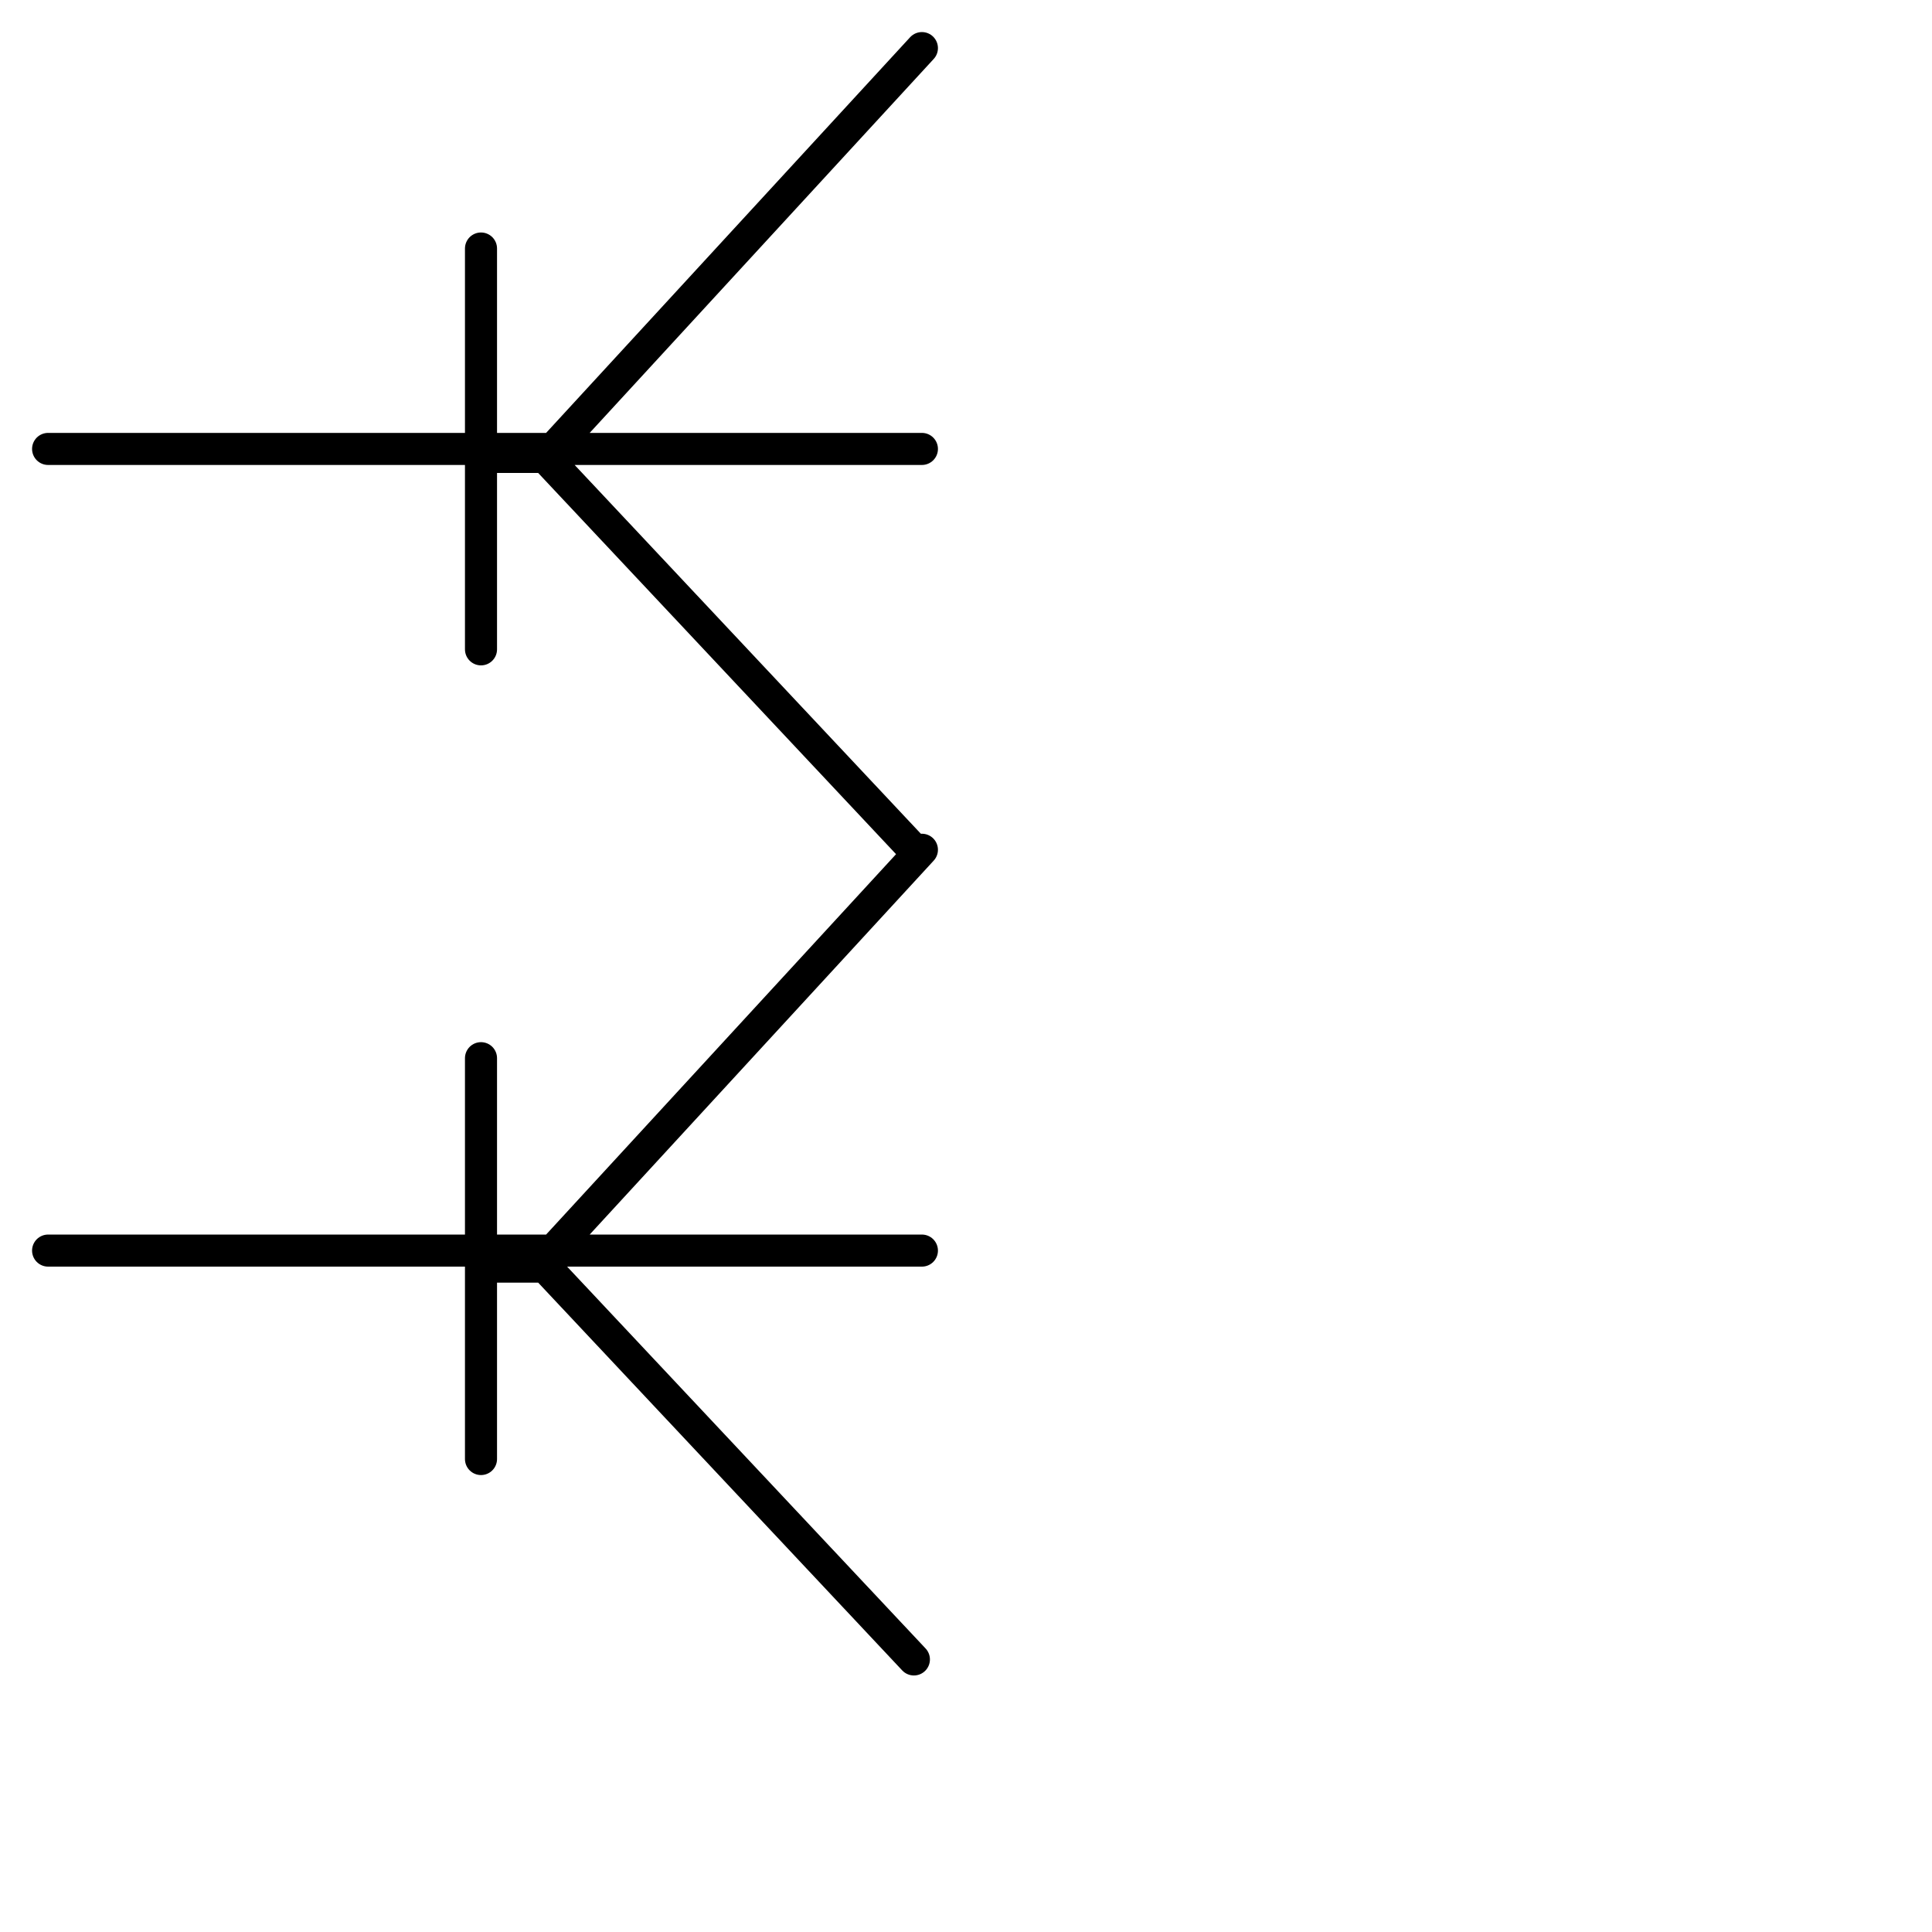
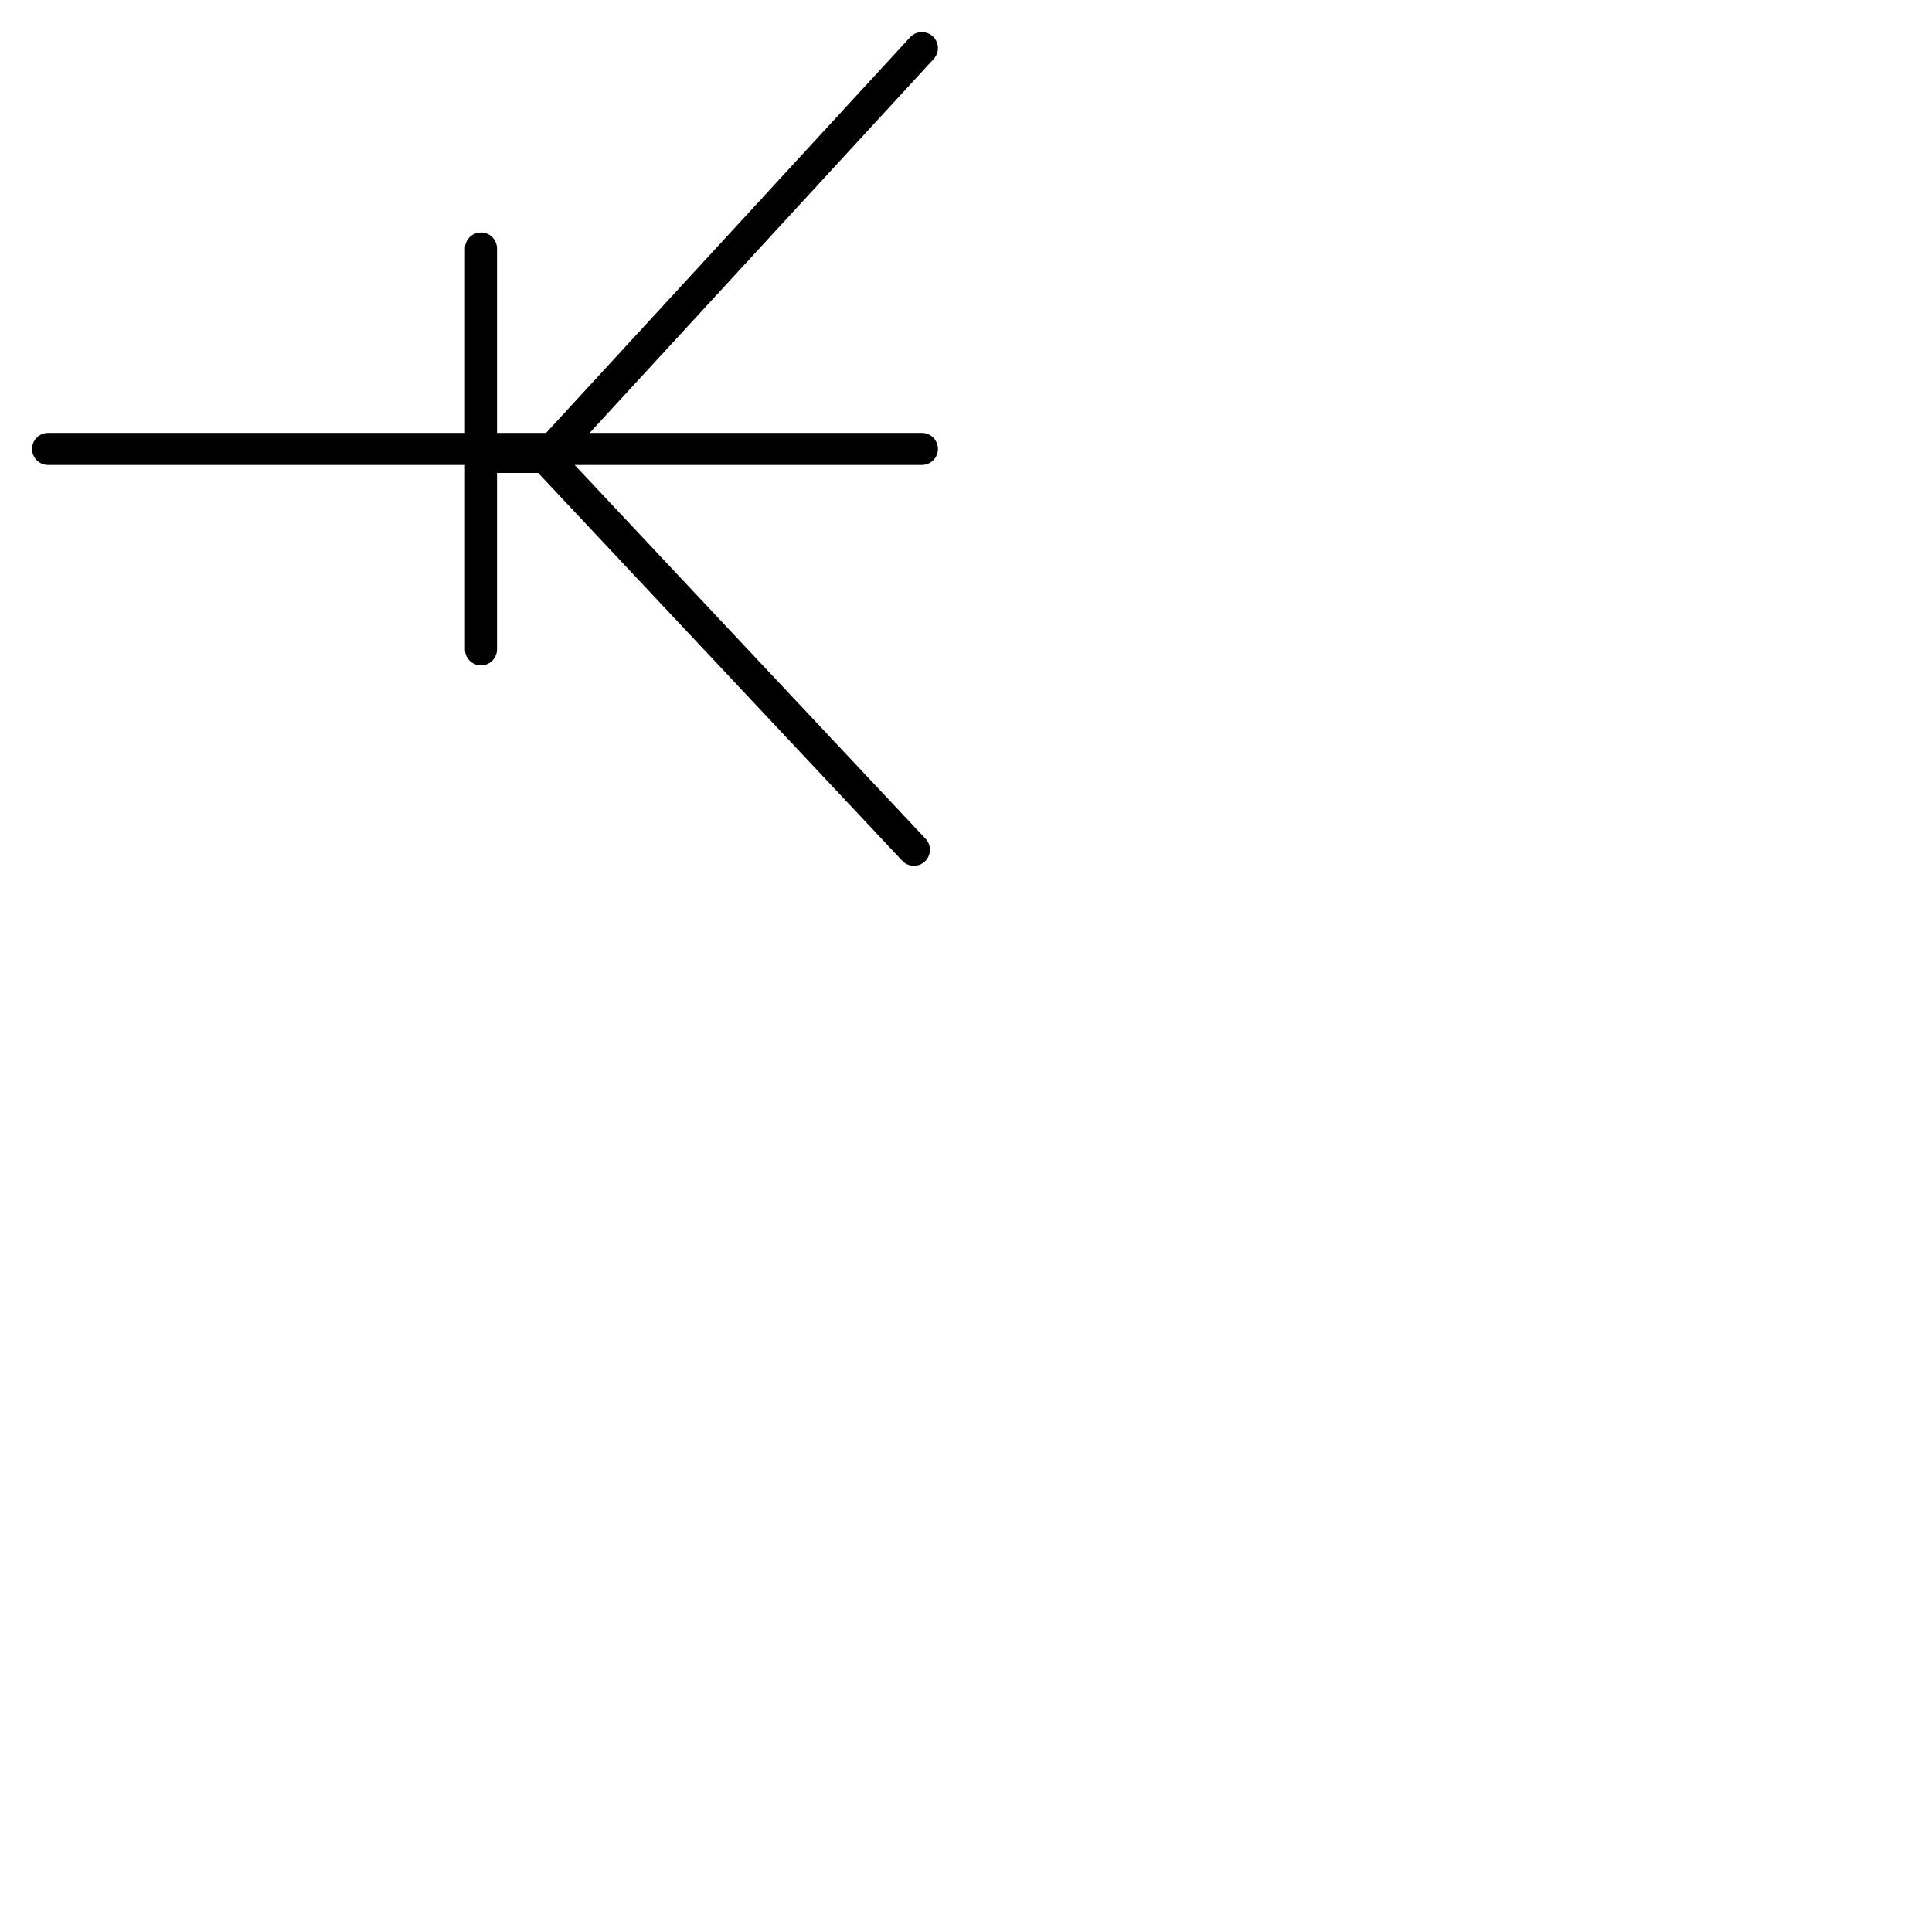
<svg xmlns="http://www.w3.org/2000/svg" version="1.1" id="Ebene_1" x="0px" y="0px" viewBox="0 0 24.1 24.1" style="enable-background:new 0 0 24.1 24.1;" xml:space="preserve">
  <style type="text/css">
	.st0{fill:none;stroke:#000000;stroke-width:0.4;stroke-linecap:round;stroke-linejoin:round;stroke-miterlimit:22.926;}
</style>
  <g>
    <path class="st0" d="M11.5,0.6L11.5,0.6l-4.6,5H6.1h5.4H0.6h10.8H0.6h5.4V3.1v5v-5v5V5.7h0.8l4.6,4.9l0,0" />
-     <path class="st0" d="M11.5,10.6L11.5,10.6l-4.6,5H6.1h5.4H0.6h10.8H0.6h5.4v-2.4v5v-5v5v-2.4h0.8l4.6,4.9l0,0" />
  </g>
</svg>